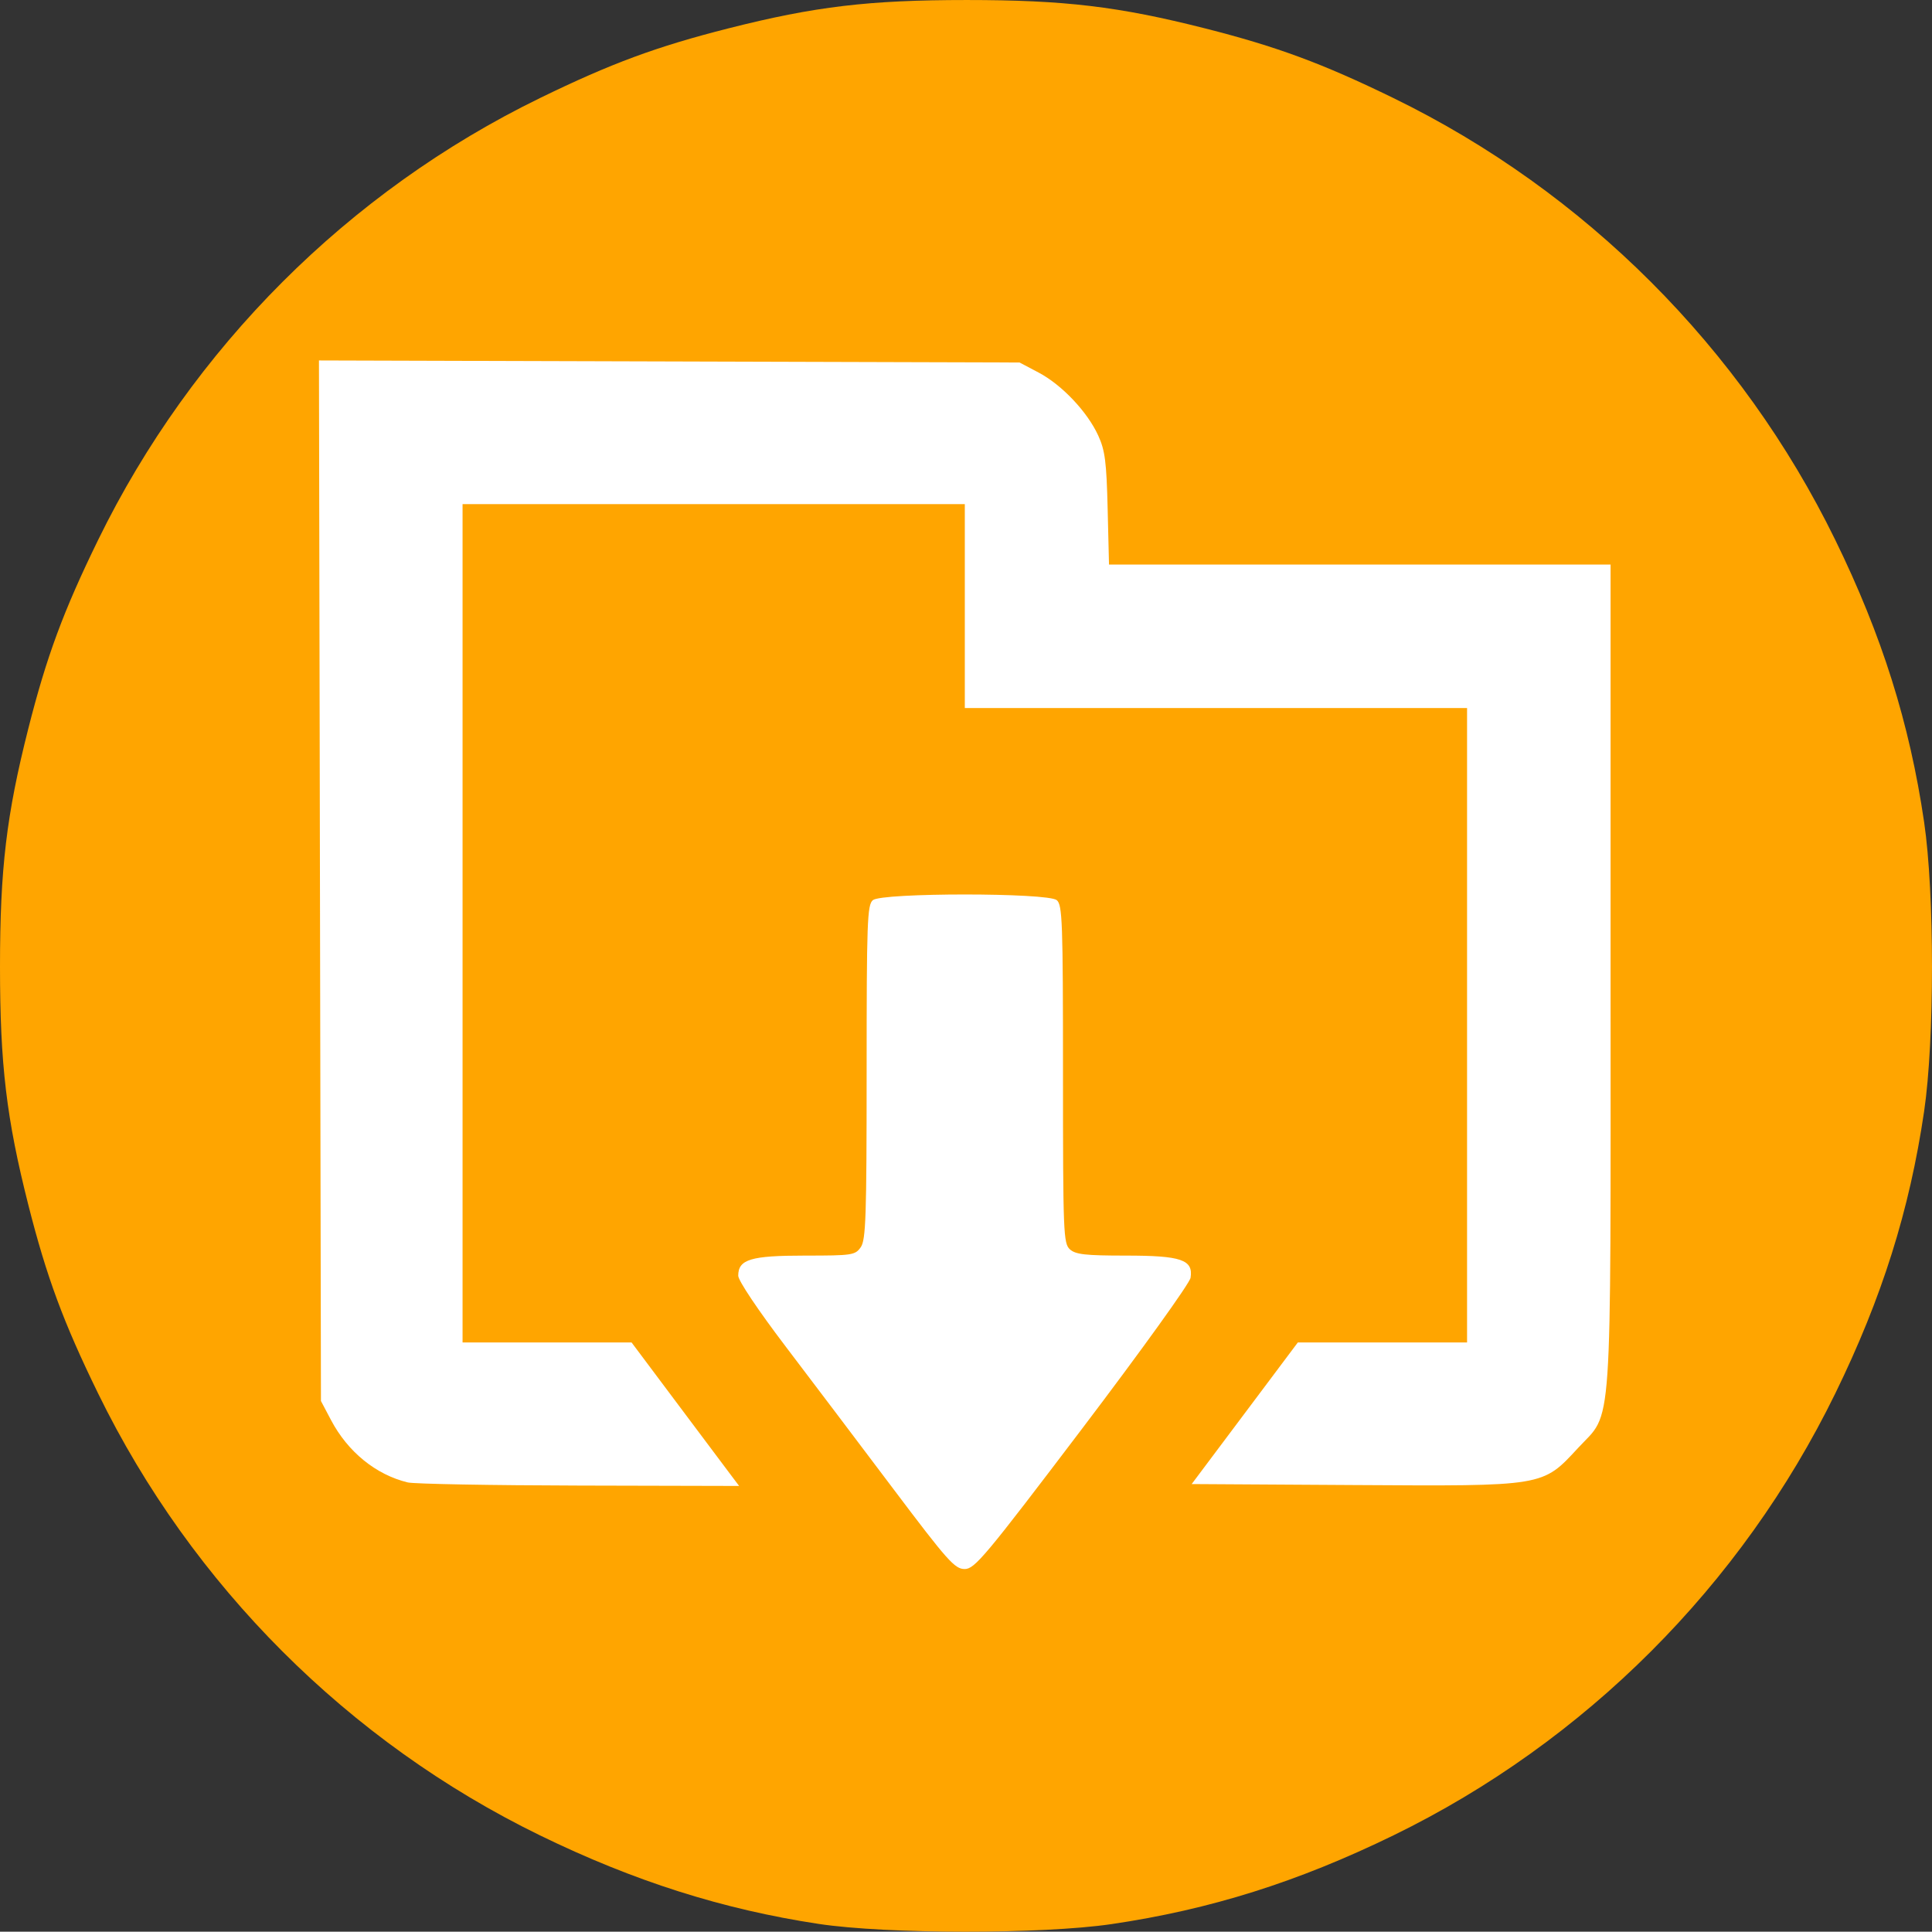
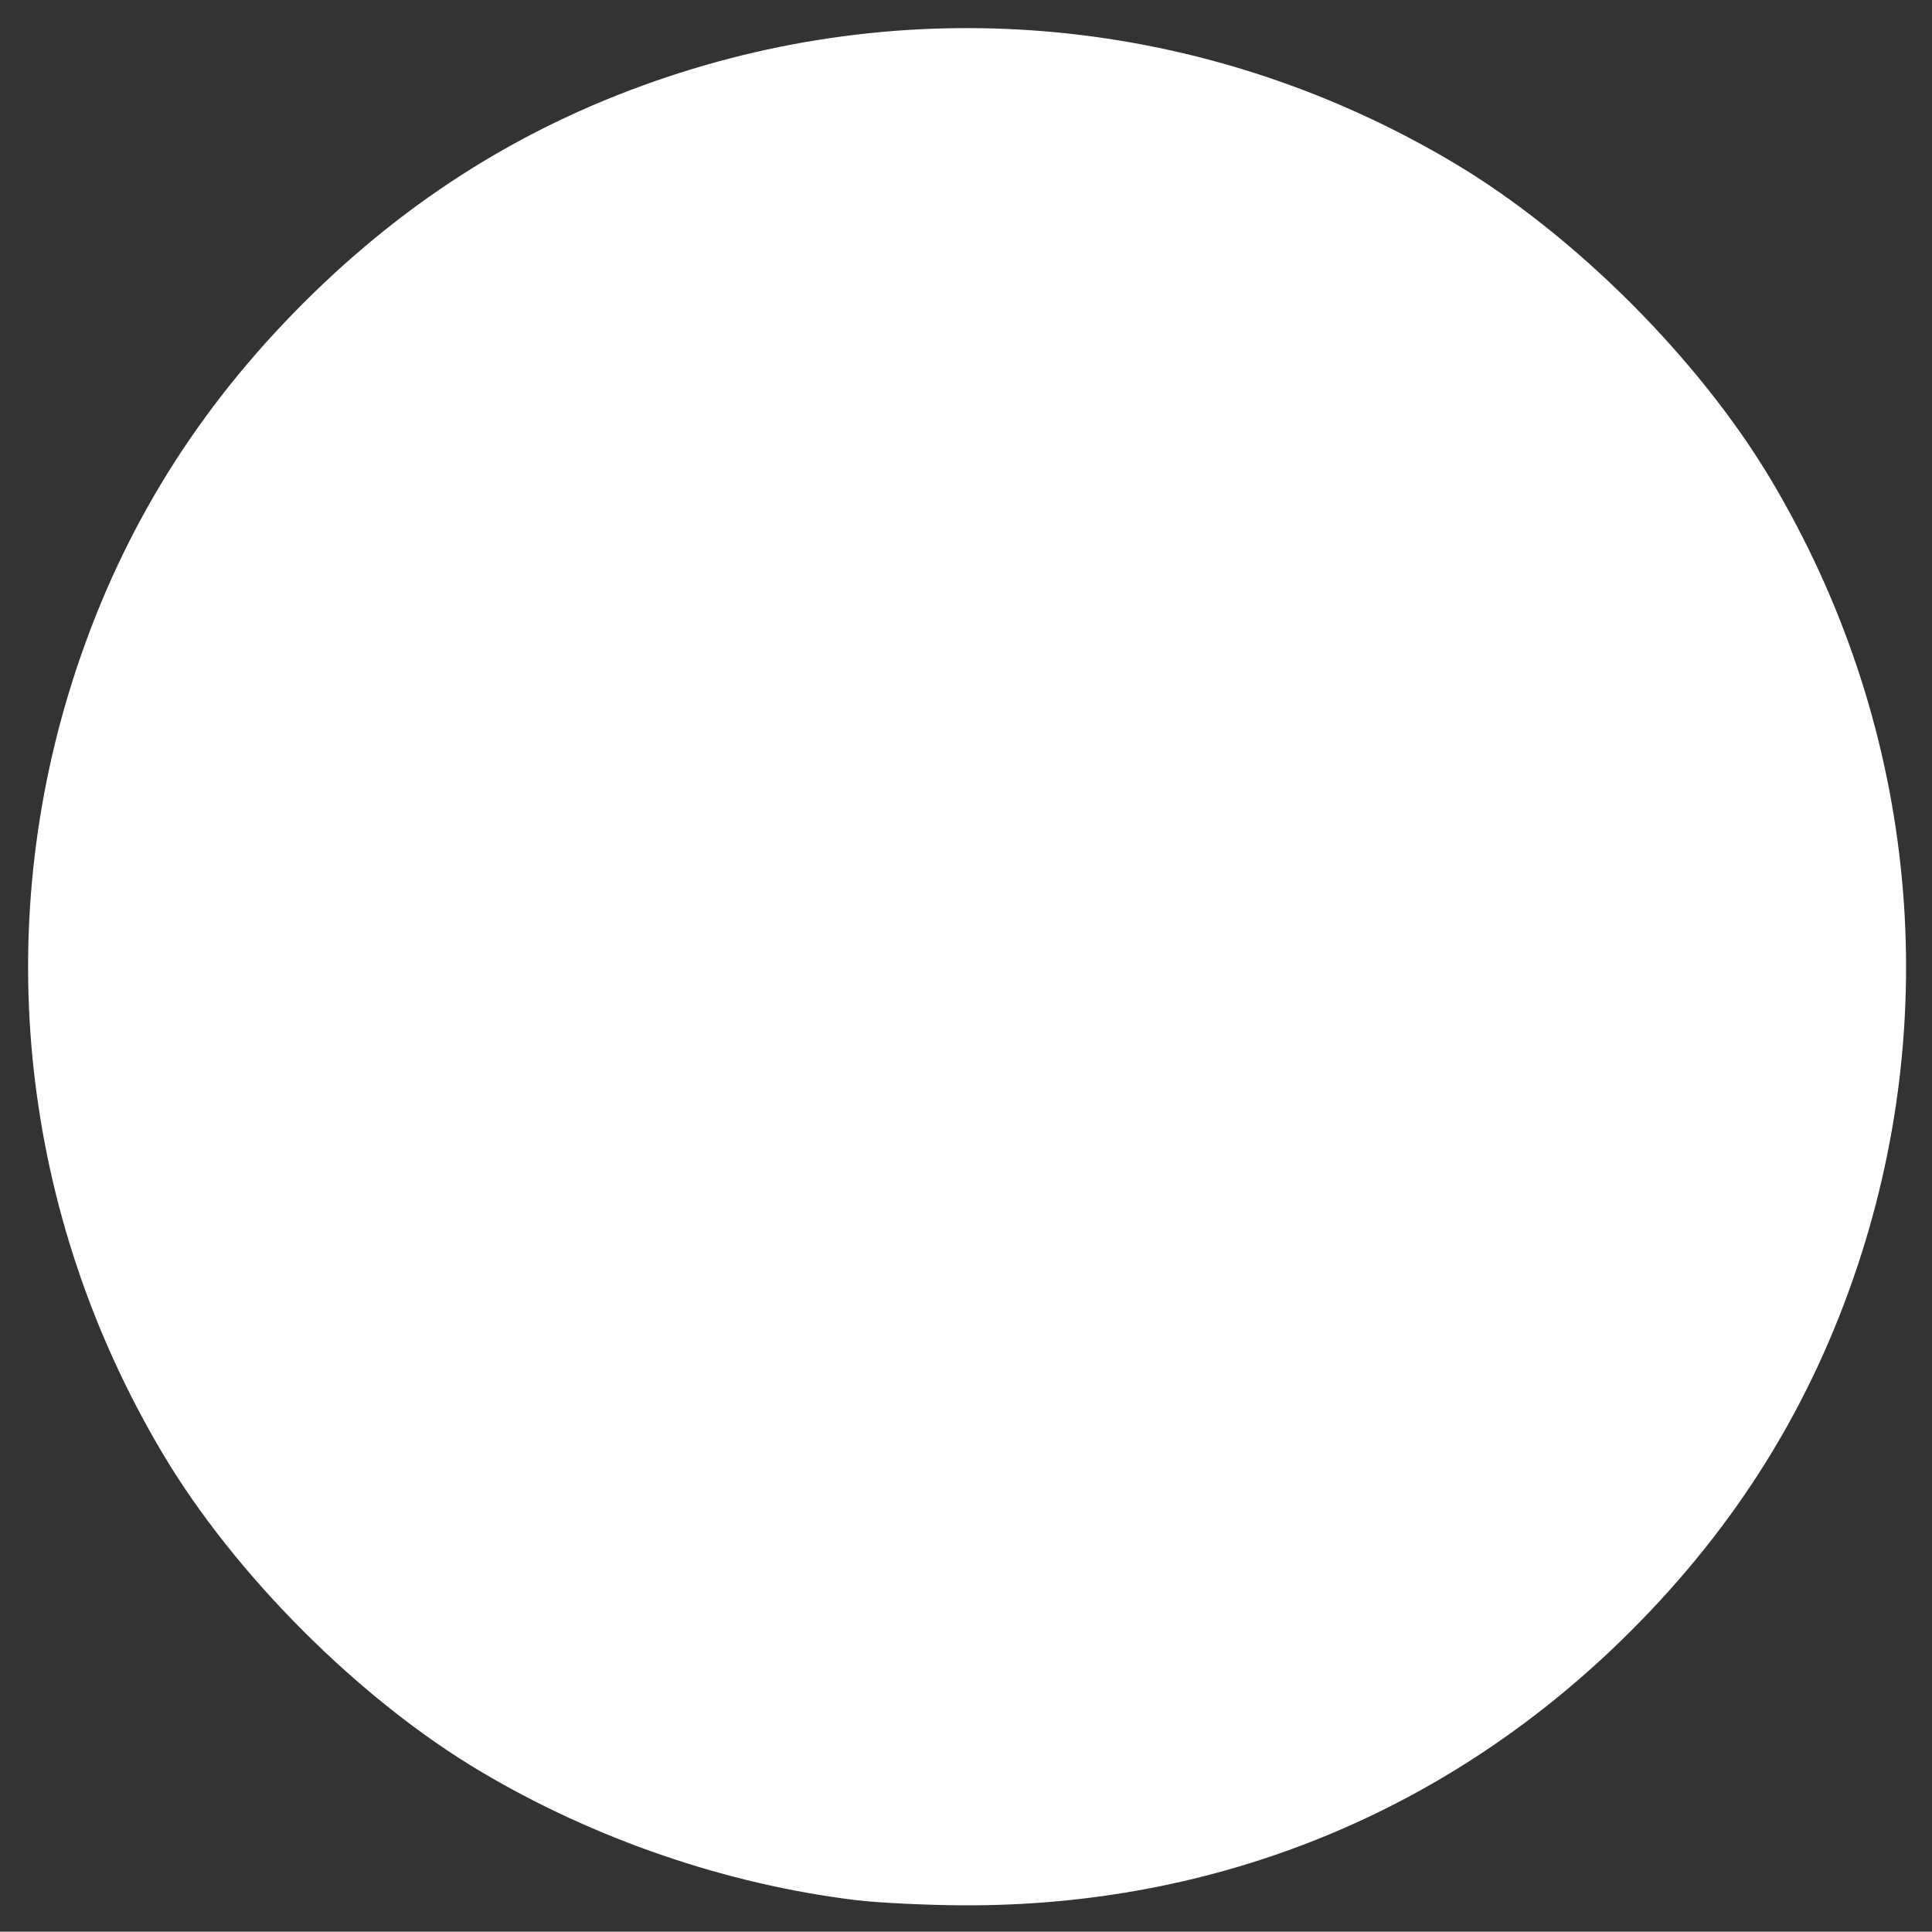
<svg xmlns="http://www.w3.org/2000/svg" xmlns:ns1="http://www.inkscape.org/namespaces/inkscape" xmlns:ns2="http://sodipodi.sourceforge.net/DTD/sodipodi-0.dtd" width="343.78mm" height="343.725mm" viewBox="0 0 343.78 343.725" version="1.1" id="svg871" ns1:version="1.0.2-2 (e86c870879, 2021-01-15)" ns2:docname="workflow2_ico.svg">
  <rect x="0" y="0" width="343.78" height="343.725" fill="#333333" stroke="none" />
  <defs id="defs865" />
  <g ns1:label="レイヤー 1" ns1:groupmode="layer" id="layer1" transform="translate(-154.892,-64.178)">
    <path style="fill:#ffffff;stroke-width:0;fill-opacity:1;stroke:none;stroke-miterlimit:4;stroke-dasharray:none" d="m 307.246,402.291 c -23.052,-2.79 -46.624,-10.873 -66.905,-22.942 -21.521,-12.806 -43.65,-34.936 -56.457,-56.456 -25.315,-42.539 -30.875,-93.16 -15.357,-139.806 8.259,-24.825 21.458,-46.087 40.323,-64.951 18.864,-18.864 40.126,-32.063 64.952,-40.322 46.646,-15.518 97.268,-9.958 139.808,15.357 21.521,12.806 43.65,34.936 56.457,56.456 25.315,42.539 30.875,93.16 15.357,139.806 -8.259,24.825 -21.458,46.087 -40.323,64.951 -32.097,32.097 -73.574,49.101 -119.1,48.827 -6.461,-0.039 -14.901,-0.452 -18.755,-0.919 z" id="path903" />
-     <path style="fill:#ffa500;fill-opacity:1;stroke:none;stroke-width:0;stroke-miterlimit:4;stroke-dasharray:none" d="m 300.559,406.517 c -17.065,-2.583 -32.856,-7.6 -49.583,-15.754 -34.075,-16.611 -61.934,-44.473 -78.627,-78.638 -6.173,-12.634 -9.157,-20.697 -12.418,-33.554 -3.892,-15.345 -5.039,-24.995 -5.039,-42.377 0,-17.383 1.147,-27.032 5.039,-42.377 3.261,-12.857 6.245,-20.92 12.418,-33.554 16.693,-34.165 44.552,-62.028 78.627,-78.638 12.658,-6.17 20.721,-9.152 33.554,-12.406 15.345,-3.892 24.995,-5.039 42.377,-5.039 17.383,0 27.032,1.147 42.377,5.039 12.833,3.255 20.896,6.236 33.554,12.406 34.075,16.611 61.934,44.473 78.627,78.638 8.306,16.999 13.216,32.591 15.805,50.189 1.869,12.701 1.869,38.783 0,51.483 -2.589,17.598 -7.499,33.191 -15.805,50.189 -16.693,34.165 -44.552,62.028 -78.627,78.638 -17.04,8.307 -32.617,13.208 -50.189,15.794 -12.318,1.812 -39.996,1.791 -52.09,-0.039 z m 46.925,-88.177 c 10.58,-13.952 19.103,-25.812 19.257,-26.795 0.503,-3.215 -1.638,-3.947 -11.54,-3.947 -7.153,0 -8.92,-0.198 -9.93,-1.112 -1.156,-1.046 -1.229,-2.904 -1.229,-31.164 0,-27.134 -0.108,-30.141 -1.111,-30.974 -1.618,-1.343 -31.101,-1.343 -32.719,0 -1.003,0.832 -1.111,3.813 -1.111,30.593 0,25.766 -0.138,29.867 -1.046,31.164 -0.991,1.415 -1.511,1.493 -9.93,1.493 -9.645,0 -11.871,0.671 -11.871,3.58 0,0.867 3.512,6.11 8.412,12.561 4.627,6.09 13.253,17.499 19.169,25.353 9.684,12.855 10.951,14.279 12.712,14.279 1.784,0 3.614,-2.187 20.937,-25.03 z m -62.716,8.063 c -0.905,-1.201 -5.212,-6.946 -9.57,-12.767 l -7.924,-10.583 h -15.036 -15.036 v -74.587 -74.587 h 44.685 44.685 v 18.143 18.143 h 44.685 44.685 v 56.444 56.444 h -15.056 -15.056 l -9.445,12.599 -9.445,12.599 28.825,0.175 c 34.077,0.207 33.548,0.294 39.937,-6.606 6.196,-6.692 5.776,-0.575 5.776,-84.069 v -73.121 h -44.624 -44.624 l -0.241,-9.911 c -0.204,-8.376 -0.464,-10.398 -1.682,-13.053 -1.937,-4.226 -6.476,-9.018 -10.605,-11.197 l -3.387,-1.788 -62.333,-0.182 -62.333,-0.182 0.177,92.576 0.177,92.576 1.794,3.399 c 2.991,5.667 7.983,9.722 13.661,11.095 1.109,0.268 14.827,0.519 30.486,0.556 l 28.47,0.069 z" id="path887" />
  </g>
</svg>